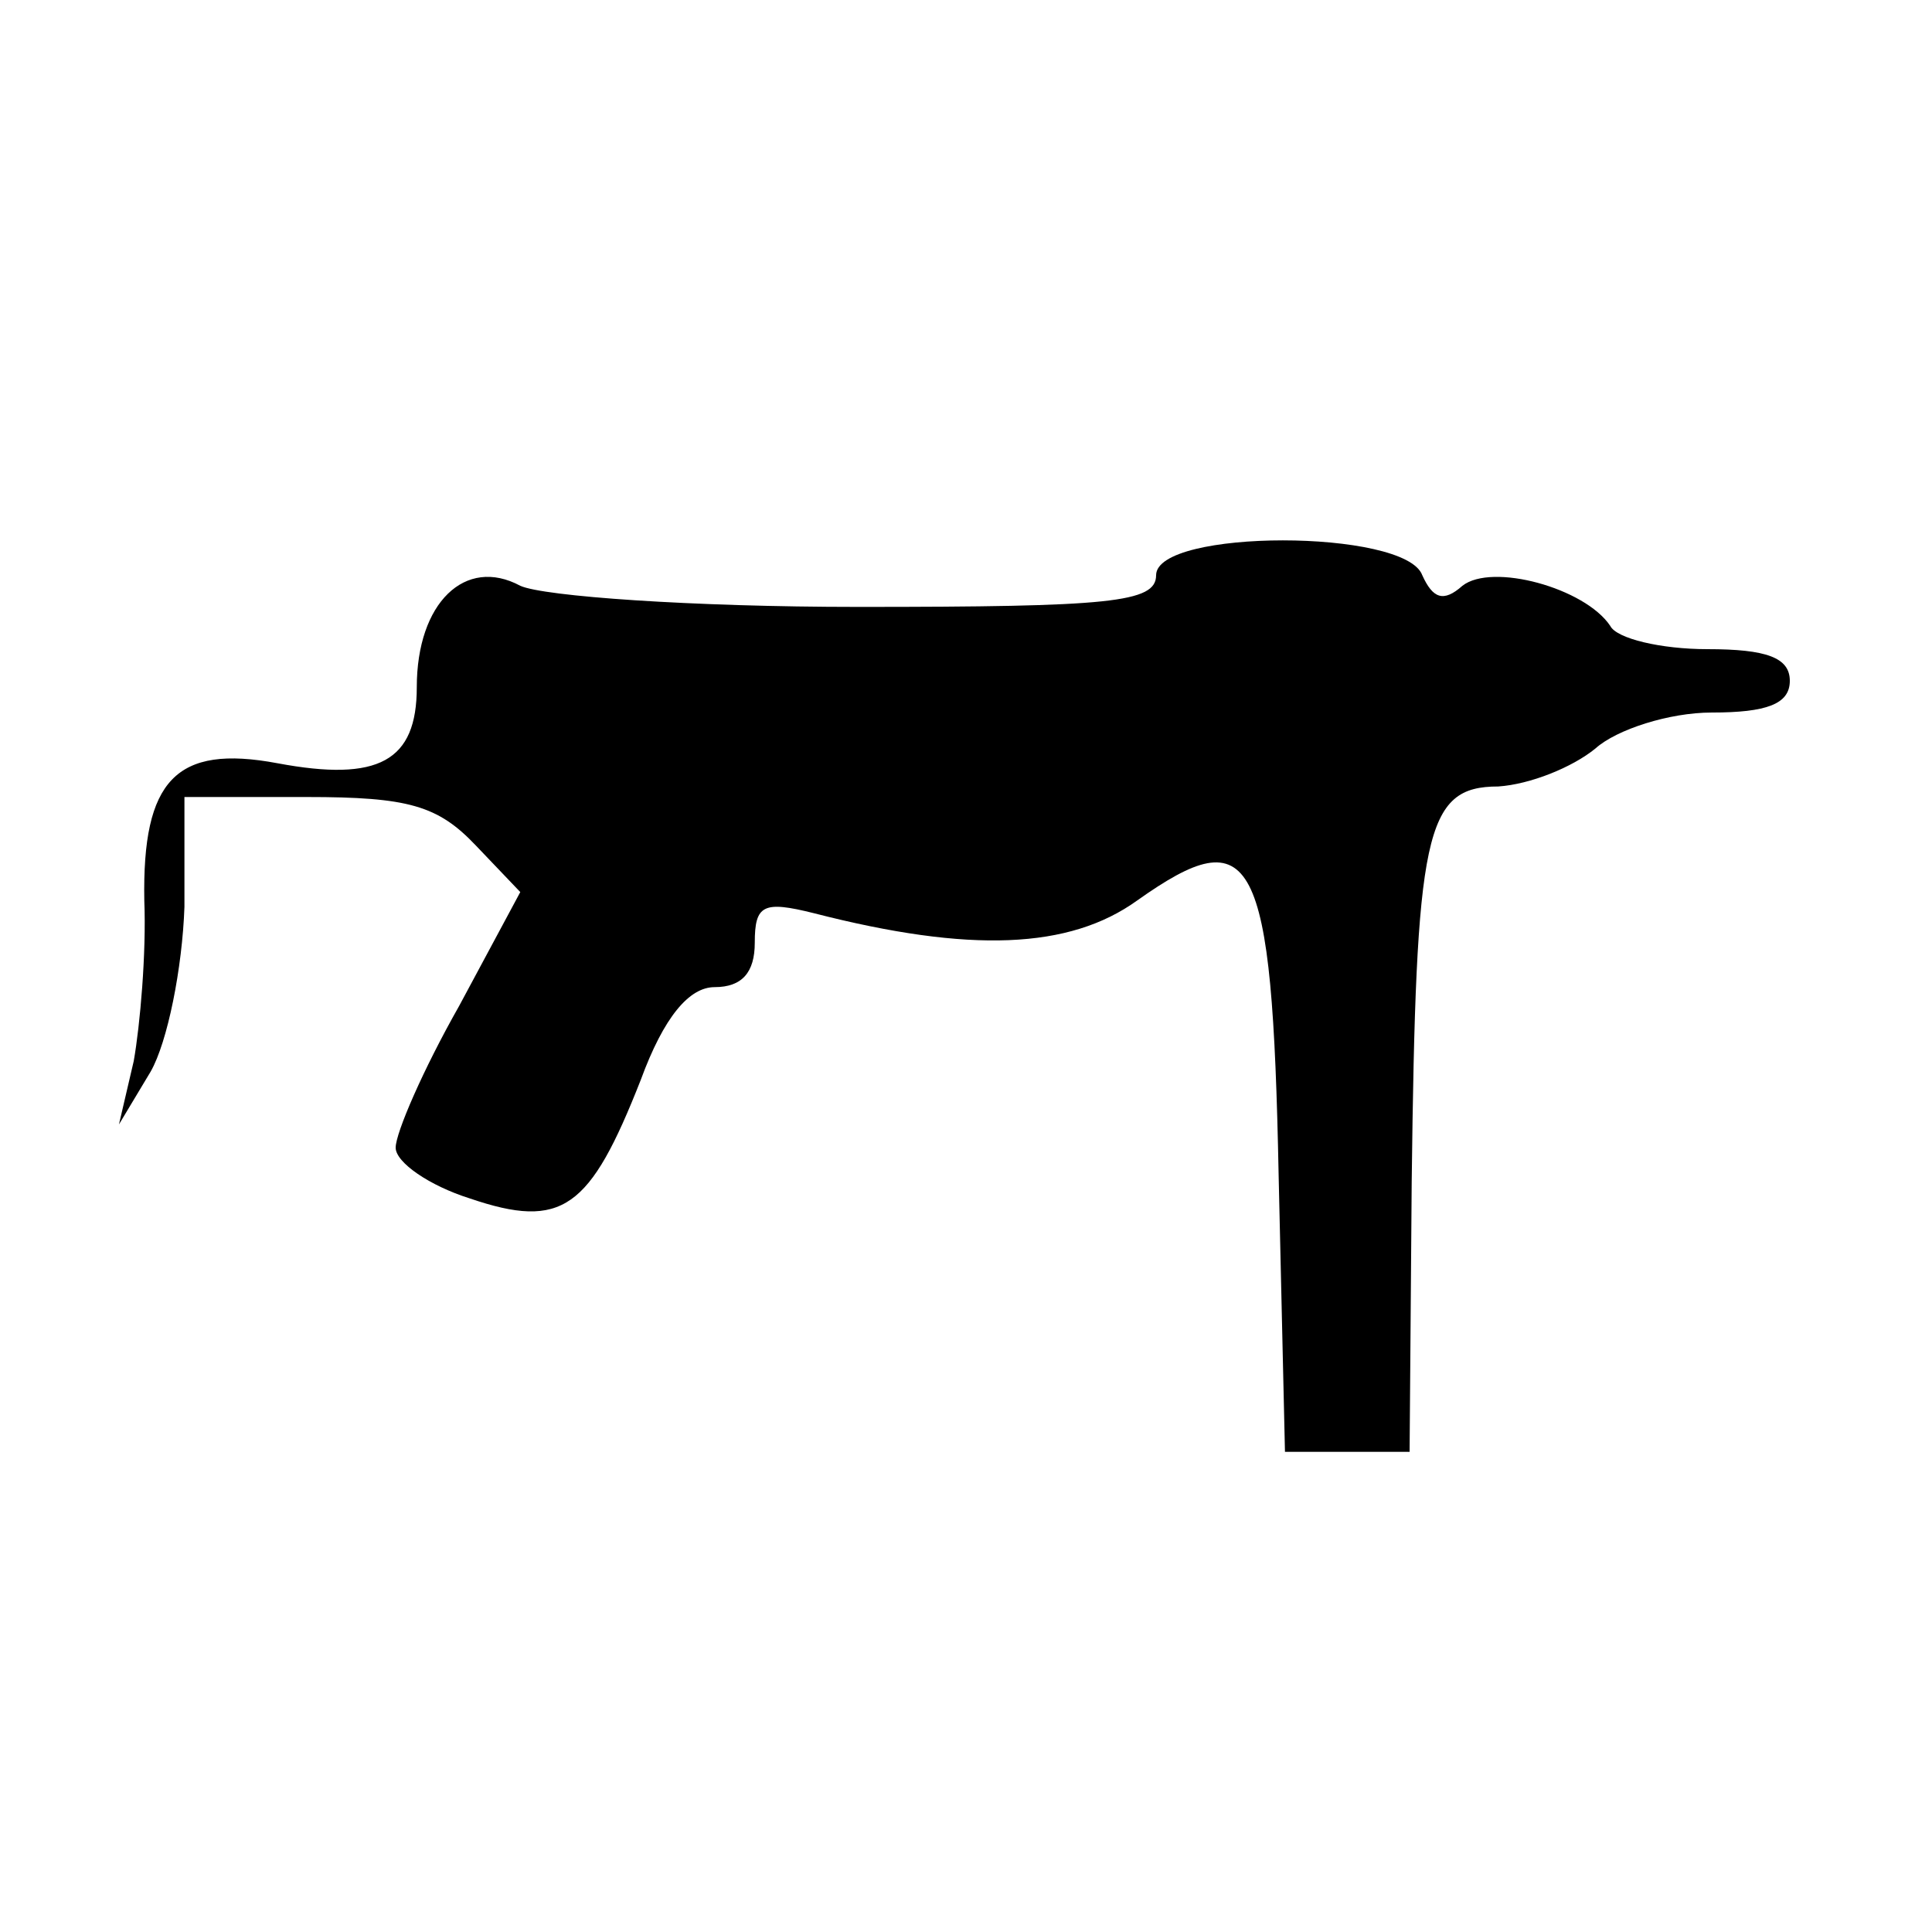
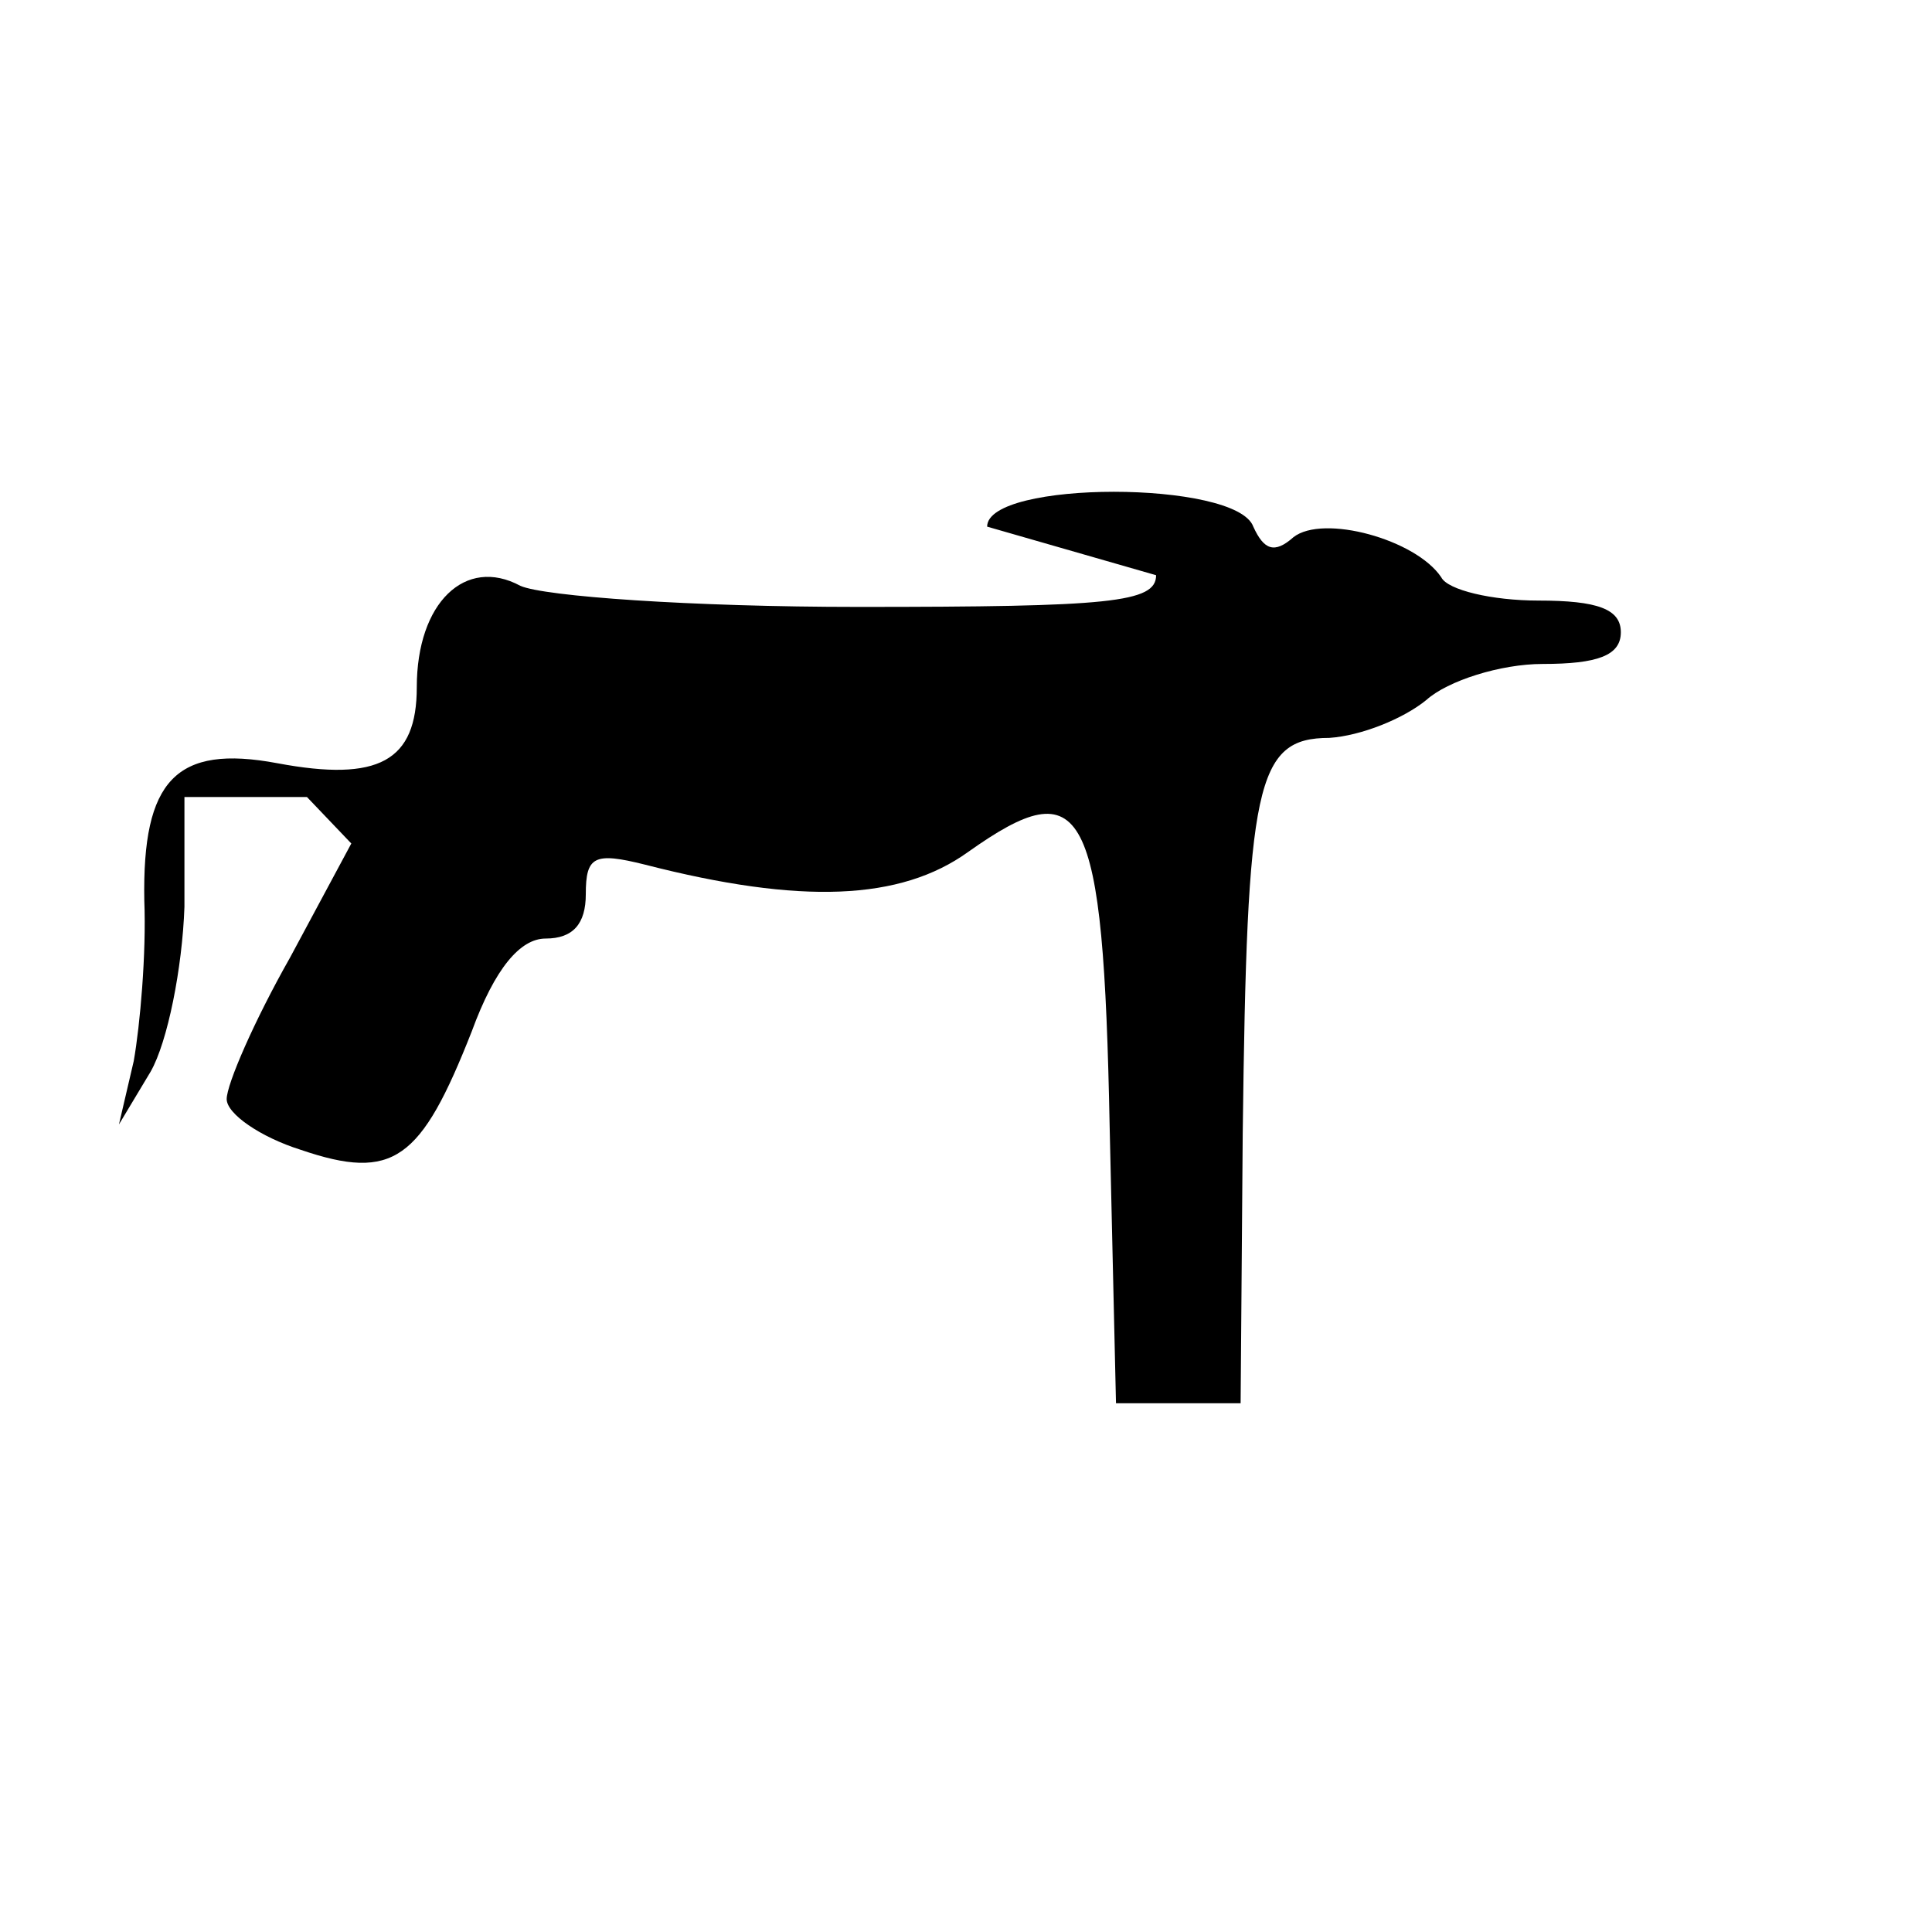
<svg xmlns="http://www.w3.org/2000/svg" fill="#000000" width="800px" height="800px" version="1.1" viewBox="144 144 512 512">
-   <path d="m450.38 296.44c0 7.277-12.316 8.398-78.93 8.398-44.223 0-83.41-2.801-89.566-5.598-14.555-7.836-27.43 4.477-27.43 26.871 0 19.594-10.078 25.191-36.945 20.152-26.871-5.039-35.828 4.477-35.266 36.387 0.559 13.996-1.121 33.027-2.801 42.543l-3.918 16.793 8.398-13.996c4.477-7.836 8.398-27.43 8.957-43.664v-29.109h32.469c26.871 0 34.707 2.238 44.781 12.875l11.754 12.316-16.234 30.23c-9.516 16.793-16.793 33.586-16.793 37.504s8.957 10.078 19.594 13.434c24.629 8.398 31.906 2.801 45.344-31.348 6.156-16.793 12.875-24.629 19.594-24.629 7.277 0 10.637-3.918 10.637-11.754 0-10.078 2.238-11.195 15.676-7.836 41.426 10.637 67.734 9.516 85.648-3.359 30.789-21.832 35.828-12.875 37.504 72.773l1.68 73.332h33.027l0.559-71.652c1.121-92.363 3.359-104.68 22.953-104.68 8.398-0.559 19.594-5.039 25.75-10.078 5.598-5.039 19.594-9.516 30.789-9.516 14.555 0 20.711-2.238 20.711-8.398 0-6.156-6.156-8.398-21.832-8.398-12.316 0-24.07-2.801-25.75-6.156-6.719-10.078-31.348-16.793-39.184-10.637-5.039 4.477-7.836 3.359-10.637-2.801-4.477-12.316-70.535-12.316-70.535 0z" />
+   <path d="m450.38 296.44c0 7.277-12.316 8.398-78.93 8.398-44.223 0-83.41-2.801-89.566-5.598-14.555-7.836-27.43 4.477-27.43 26.871 0 19.594-10.078 25.191-36.945 20.152-26.871-5.039-35.828 4.477-35.266 36.387 0.559 13.996-1.121 33.027-2.801 42.543l-3.918 16.793 8.398-13.996c4.477-7.836 8.398-27.43 8.957-43.664v-29.109h32.469l11.754 12.316-16.234 30.23c-9.516 16.793-16.793 33.586-16.793 37.504s8.957 10.078 19.594 13.434c24.629 8.398 31.906 2.801 45.344-31.348 6.156-16.793 12.875-24.629 19.594-24.629 7.277 0 10.637-3.918 10.637-11.754 0-10.078 2.238-11.195 15.676-7.836 41.426 10.637 67.734 9.516 85.648-3.359 30.789-21.832 35.828-12.875 37.504 72.773l1.68 73.332h33.027l0.559-71.652c1.121-92.363 3.359-104.68 22.953-104.68 8.398-0.559 19.594-5.039 25.75-10.078 5.598-5.039 19.594-9.516 30.789-9.516 14.555 0 20.711-2.238 20.711-8.398 0-6.156-6.156-8.398-21.832-8.398-12.316 0-24.07-2.801-25.75-6.156-6.719-10.078-31.348-16.793-39.184-10.637-5.039 4.477-7.836 3.359-10.637-2.801-4.477-12.316-70.535-12.316-70.535 0z" />
</svg>